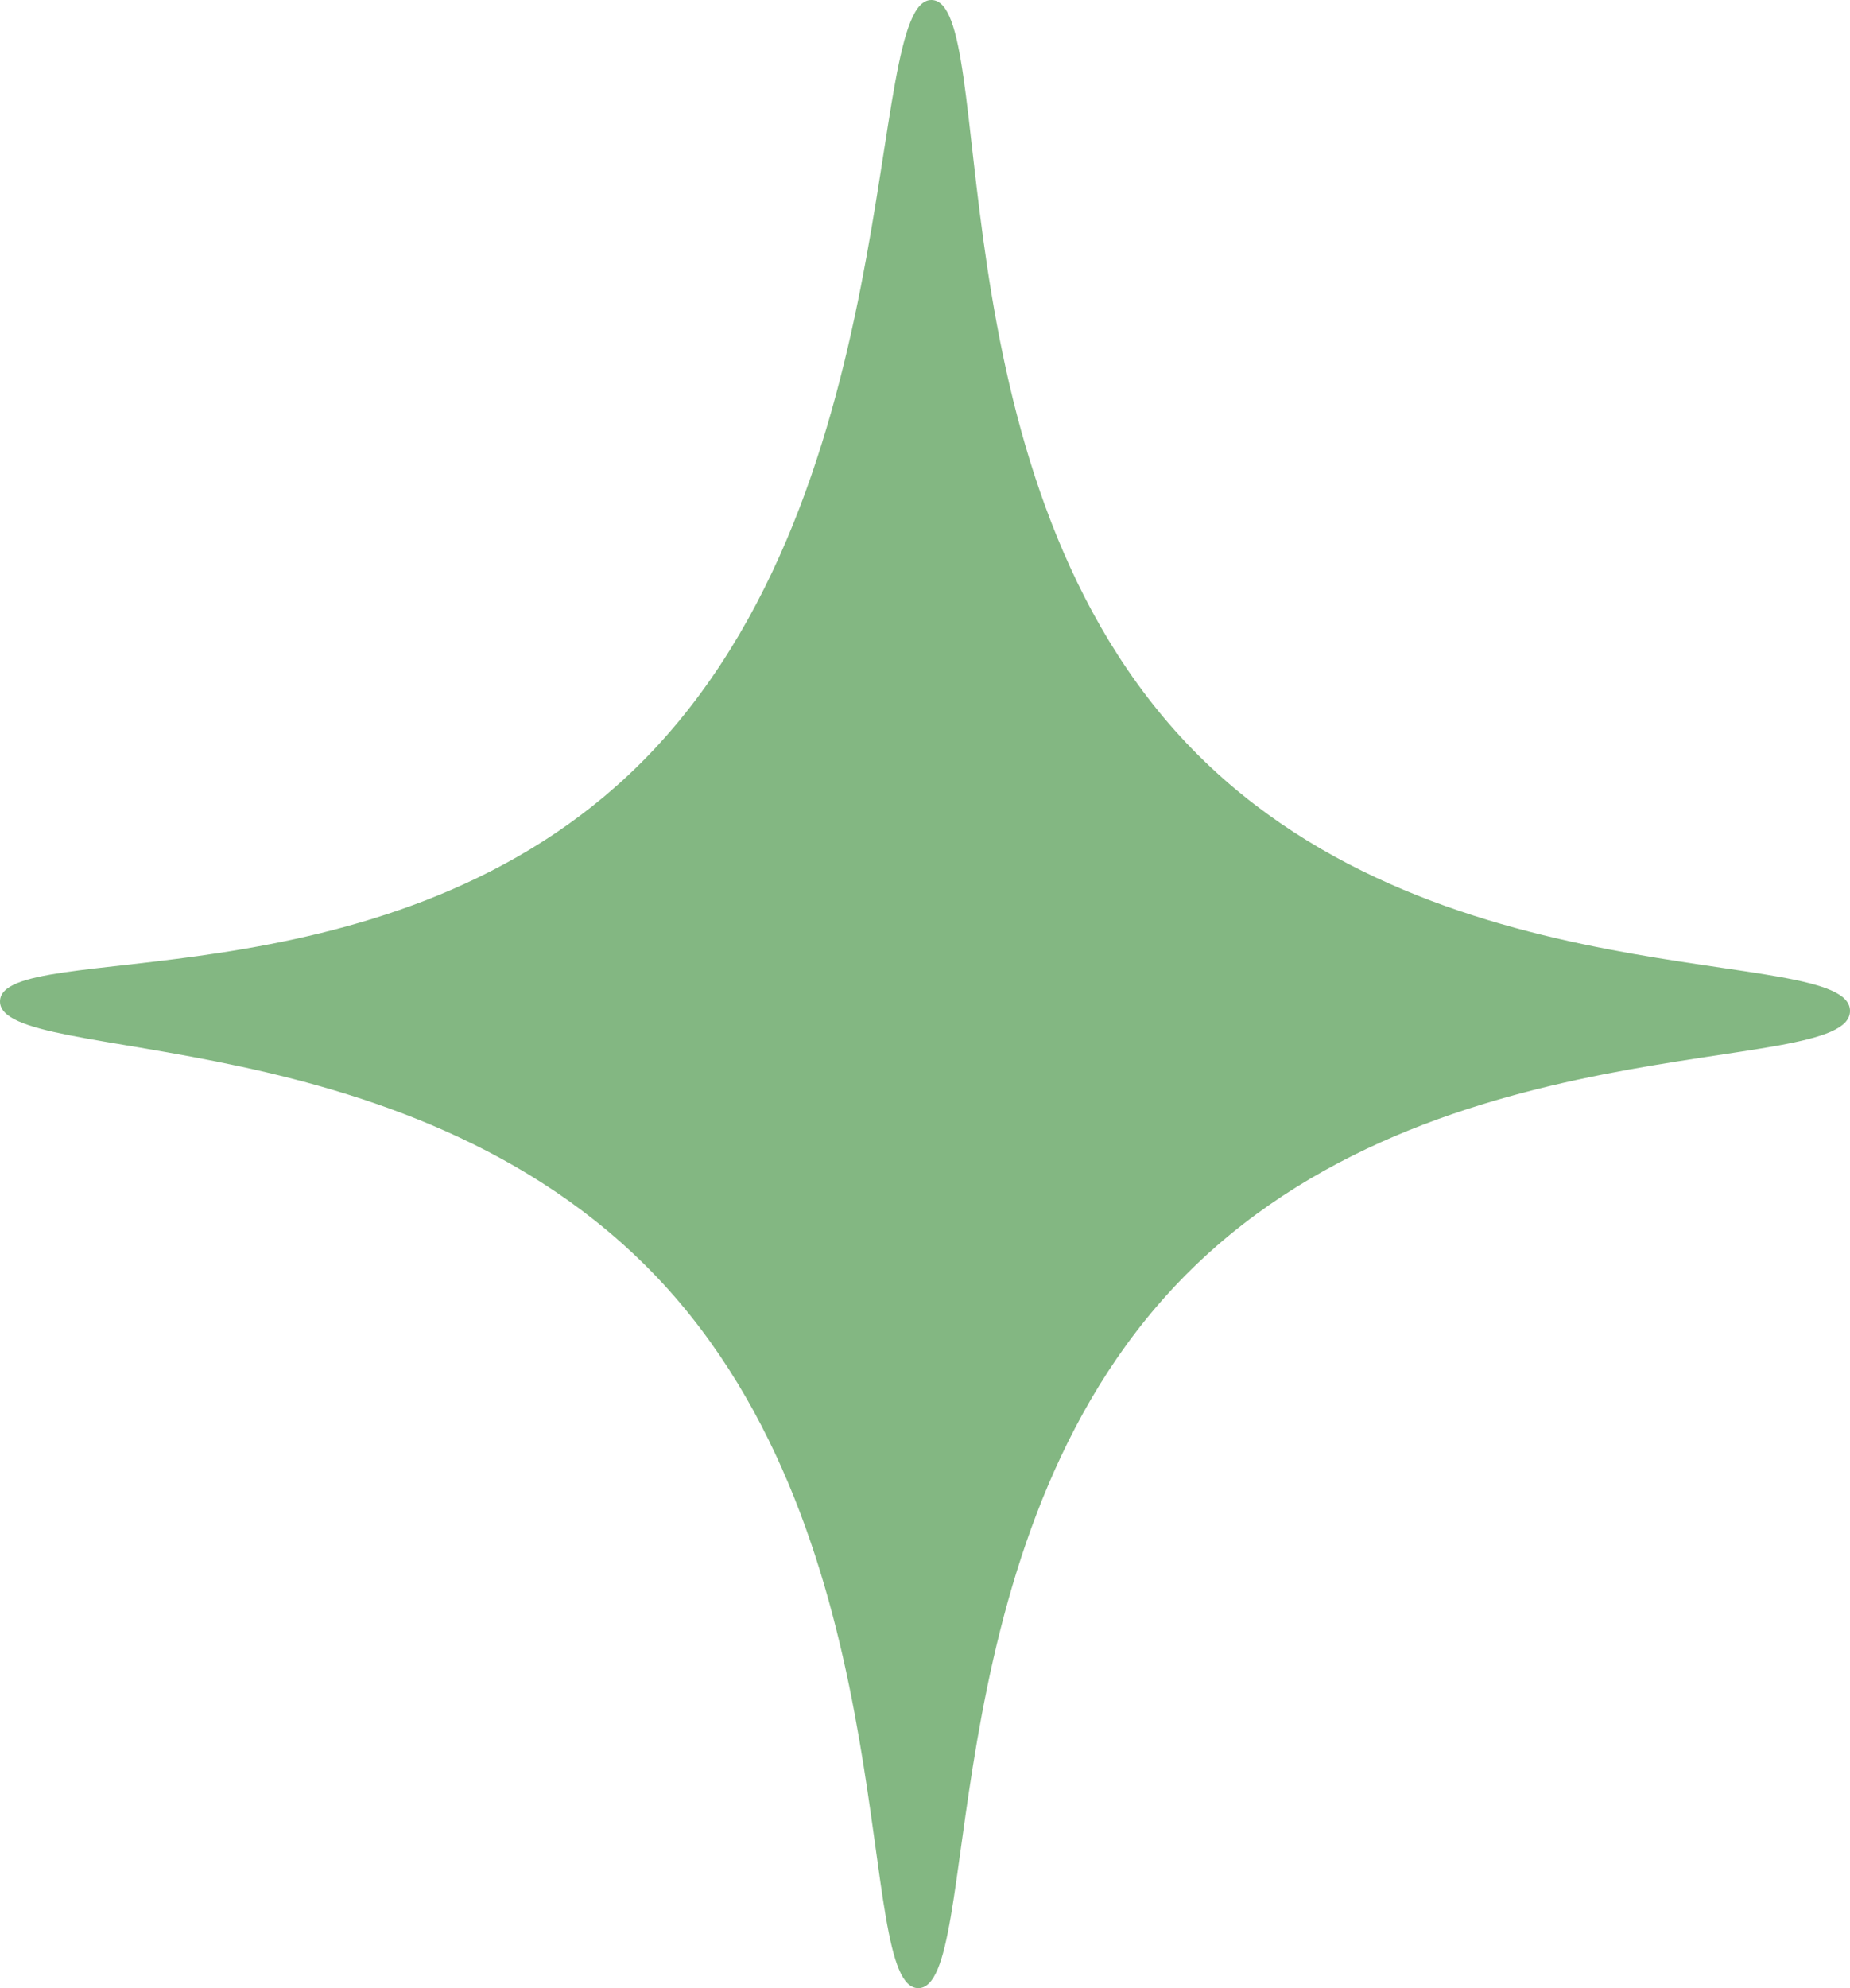
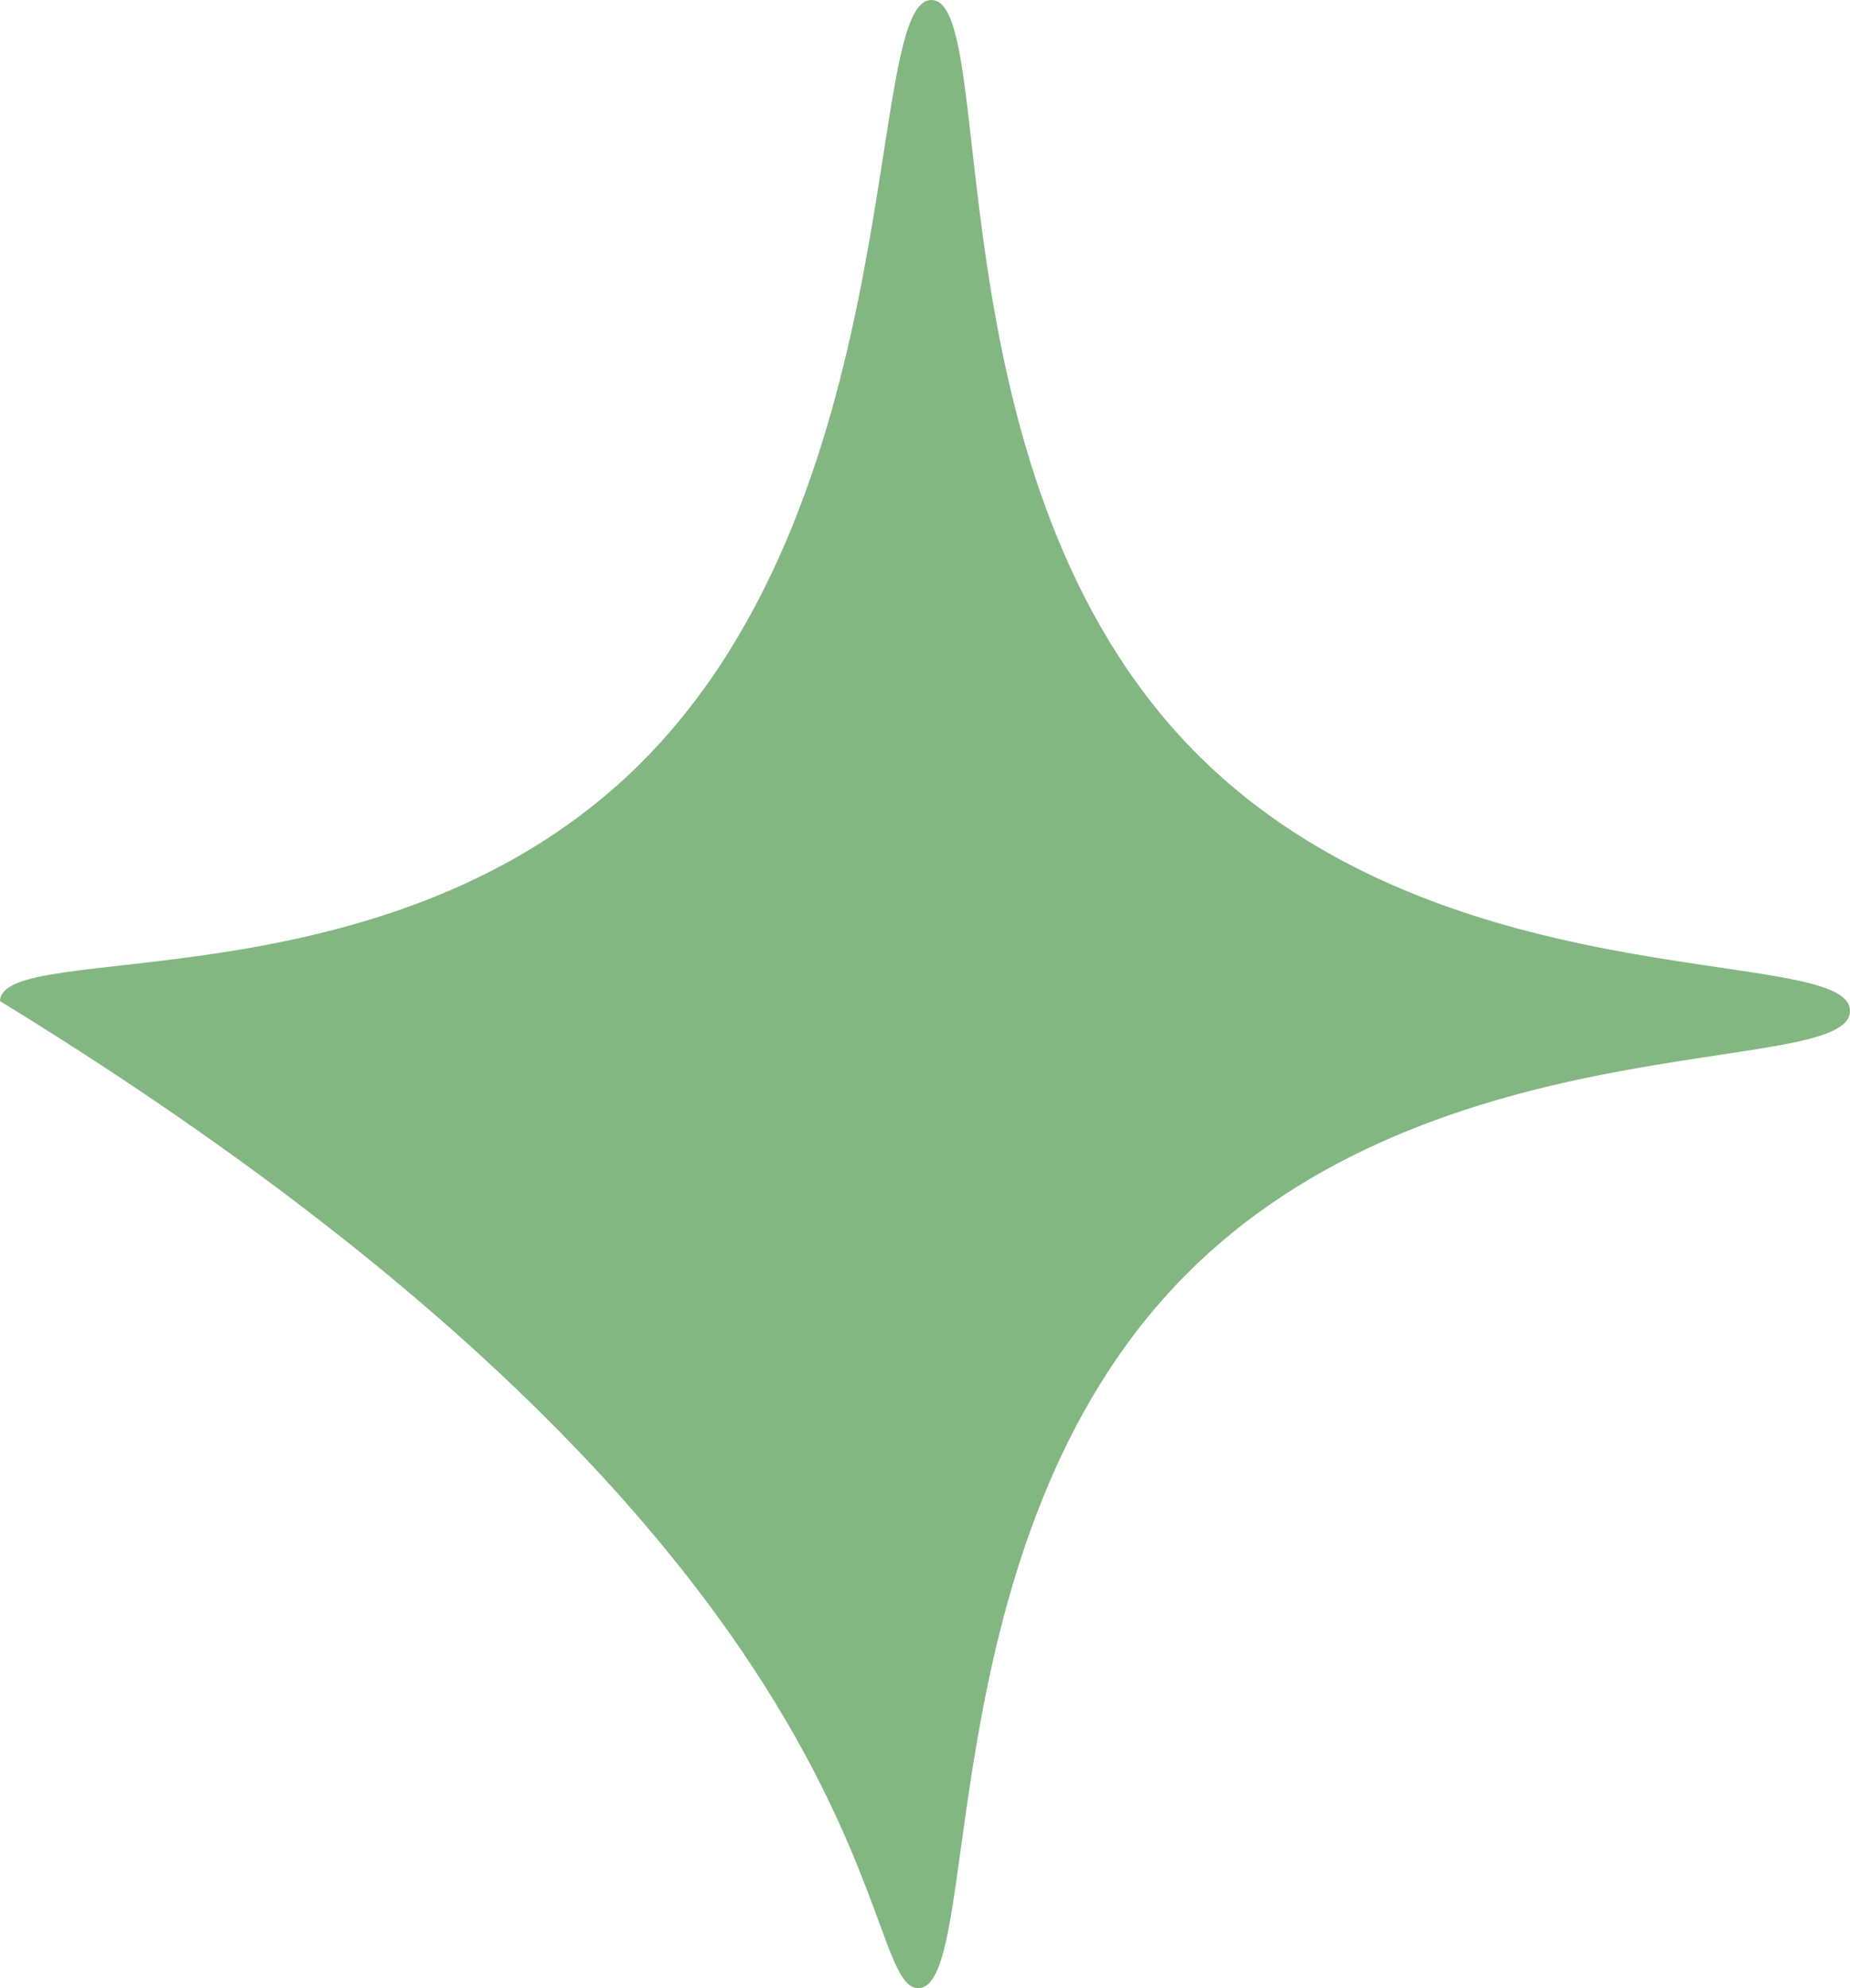
<svg xmlns="http://www.w3.org/2000/svg" width="27" height="29" viewBox="0 0 27 29" fill="none">
-   <path d="M13.402 29C14.344 29 13.54 22.728 17.044 18.872C20.715 14.828 27 15.758 27 14.746C27 13.742 20.843 14.684 17.229 10.746C13.575 6.765 14.57 0.025 13.598 6.23736e-05C12.586 -0.025 13.327 7.401 9.175 11.302C5.527 14.728 0.023 13.692 6.45176e-05 14.603C-0.023 15.564 6.14 14.784 9.759 18.815C13.263 22.728 12.459 29 13.402 29Z" fill="#83B782" />
+   <path d="M13.402 29C14.344 29 13.54 22.728 17.044 18.872C20.715 14.828 27 15.758 27 14.746C27 13.742 20.843 14.684 17.229 10.746C13.575 6.765 14.57 0.025 13.598 6.23736e-05C12.586 -0.025 13.327 7.401 9.175 11.302C5.527 14.728 0.023 13.692 6.45176e-05 14.603C13.263 22.728 12.459 29 13.402 29Z" fill="#83B782" />
</svg>